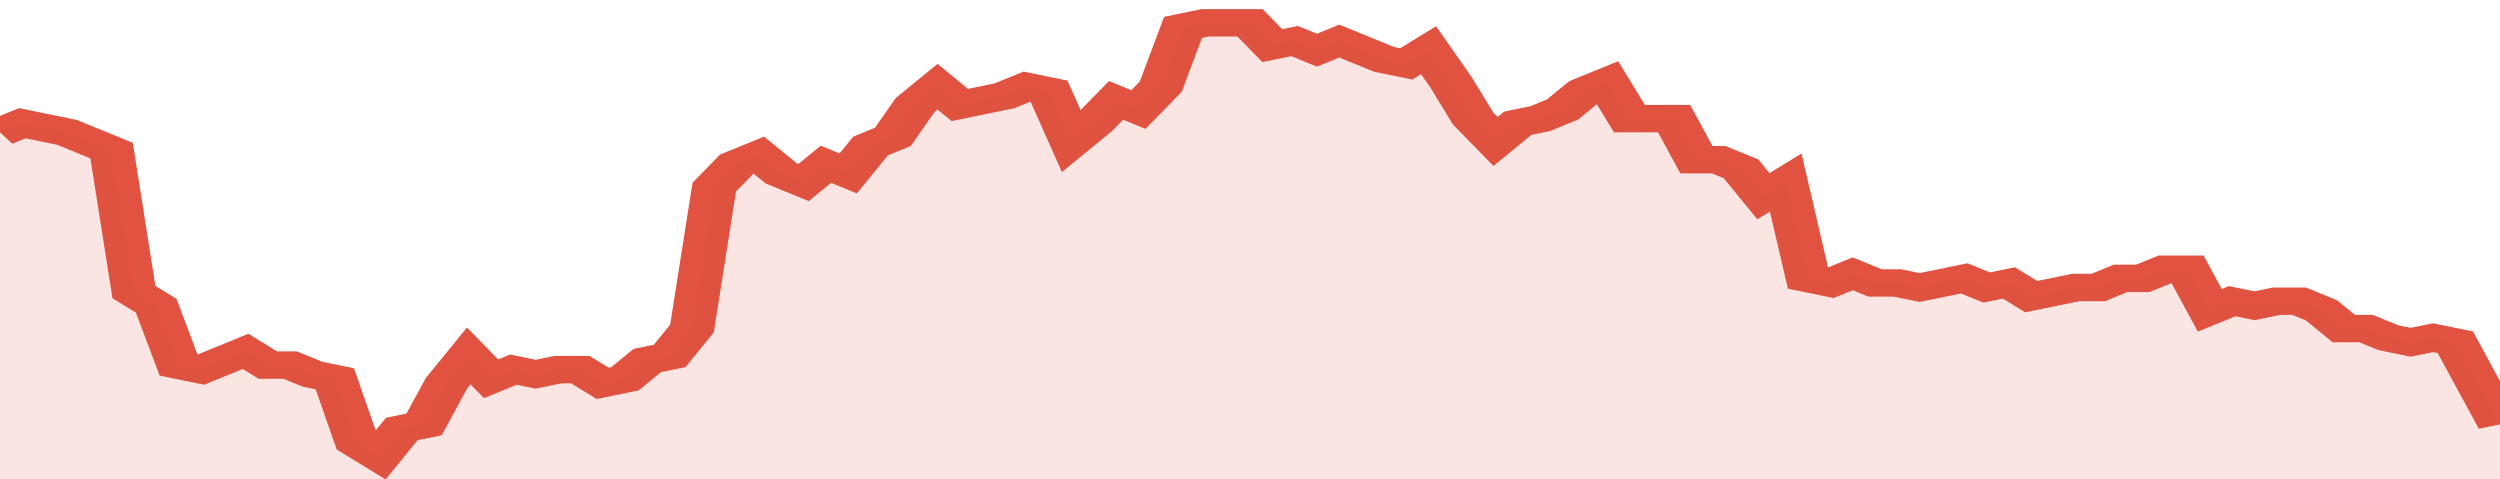
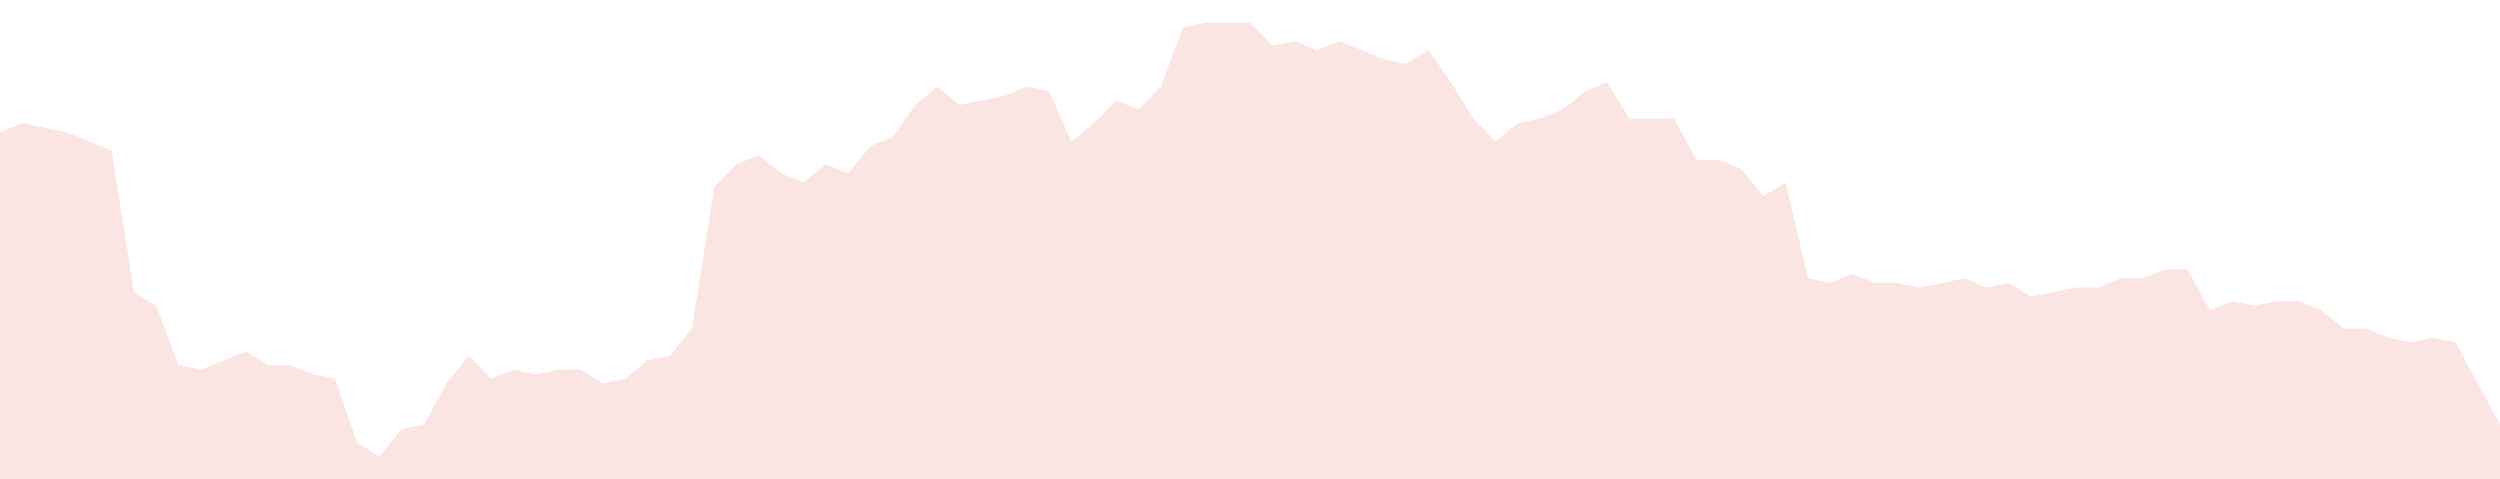
<svg xmlns="http://www.w3.org/2000/svg" viewBox="0 0 336 105" width="120" height="23" preserveAspectRatio="none">
-   <polyline fill="none" stroke="#E15241" stroke-width="6" points="0, 29 3, 27 6, 28 9, 29 12, 31 15, 33 18, 64 21, 67 24, 80 27, 81 30, 79 33, 77 36, 80 39, 80 42, 82 45, 83 48, 97 51, 100 54, 94 57, 93 60, 84 63, 78 66, 83 69, 81 72, 82 75, 81 78, 81 81, 84 84, 83 87, 79 90, 78 93, 72 96, 41 99, 36 102, 34 105, 38 108, 40 111, 36 114, 38 117, 32 120, 30 123, 23 126, 19 129, 23 132, 22 135, 21 138, 19 141, 20 144, 31 147, 27 150, 22 153, 24 156, 19 159, 6 162, 5 165, 5 168, 5 171, 10 174, 9 177, 11 180, 9 183, 11 186, 13 189, 14 192, 11 195, 18 198, 26 201, 31 204, 27 207, 26 210, 24 213, 20 216, 18 219, 26 222, 26 225, 26 228, 35 231, 35 234, 37 237, 43 240, 40 243, 61 246, 62 249, 60 252, 62 255, 62 258, 63 261, 62 264, 61 267, 63 270, 62 273, 65 276, 64 279, 63 282, 63 285, 61 288, 61 291, 59 294, 59 297, 68 300, 66 303, 67 306, 66 309, 66 312, 68 315, 72 318, 72 321, 74 324, 75 327, 74 330, 75 333, 84 336, 93 336, 93 "> </polyline>
  <polygon fill="#E15241" opacity="0.15" points="0, 105 0, 29 3, 27 6, 28 9, 29 12, 31 15, 33 18, 64 21, 67 24, 80 27, 81 30, 79 33, 77 36, 80 39, 80 42, 82 45, 83 48, 97 51, 100 54, 94 57, 93 60, 84 63, 78 66, 83 69, 81 72, 82 75, 81 78, 81 81, 84 84, 83 87, 79 90, 78 93, 72 96, 41 99, 36 102, 34 105, 38 108, 40 111, 36 114, 38 117, 32 120, 30 123, 23 126, 19 129, 23 132, 22 135, 21 138, 19 141, 20 144, 31 147, 27 150, 22 153, 24 156, 19 159, 6 162, 5 165, 5 168, 5 171, 10 174, 9 177, 11 180, 9 183, 11 186, 13 189, 14 192, 11 195, 18 198, 26 201, 31 204, 27 207, 26 210, 24 213, 20 216, 18 219, 26 222, 26 225, 26 228, 35 231, 35 234, 37 237, 43 240, 40 243, 61 246, 62 249, 60 252, 62 255, 62 258, 63 261, 62 264, 61 267, 63 270, 62 273, 65 276, 64 279, 63 282, 63 285, 61 288, 61 291, 59 294, 59 297, 68 300, 66 303, 67 306, 66 309, 66 312, 68 315, 72 318, 72 321, 74 324, 75 327, 74 330, 75 333, 84 336, 93 336, 105 " />
</svg>